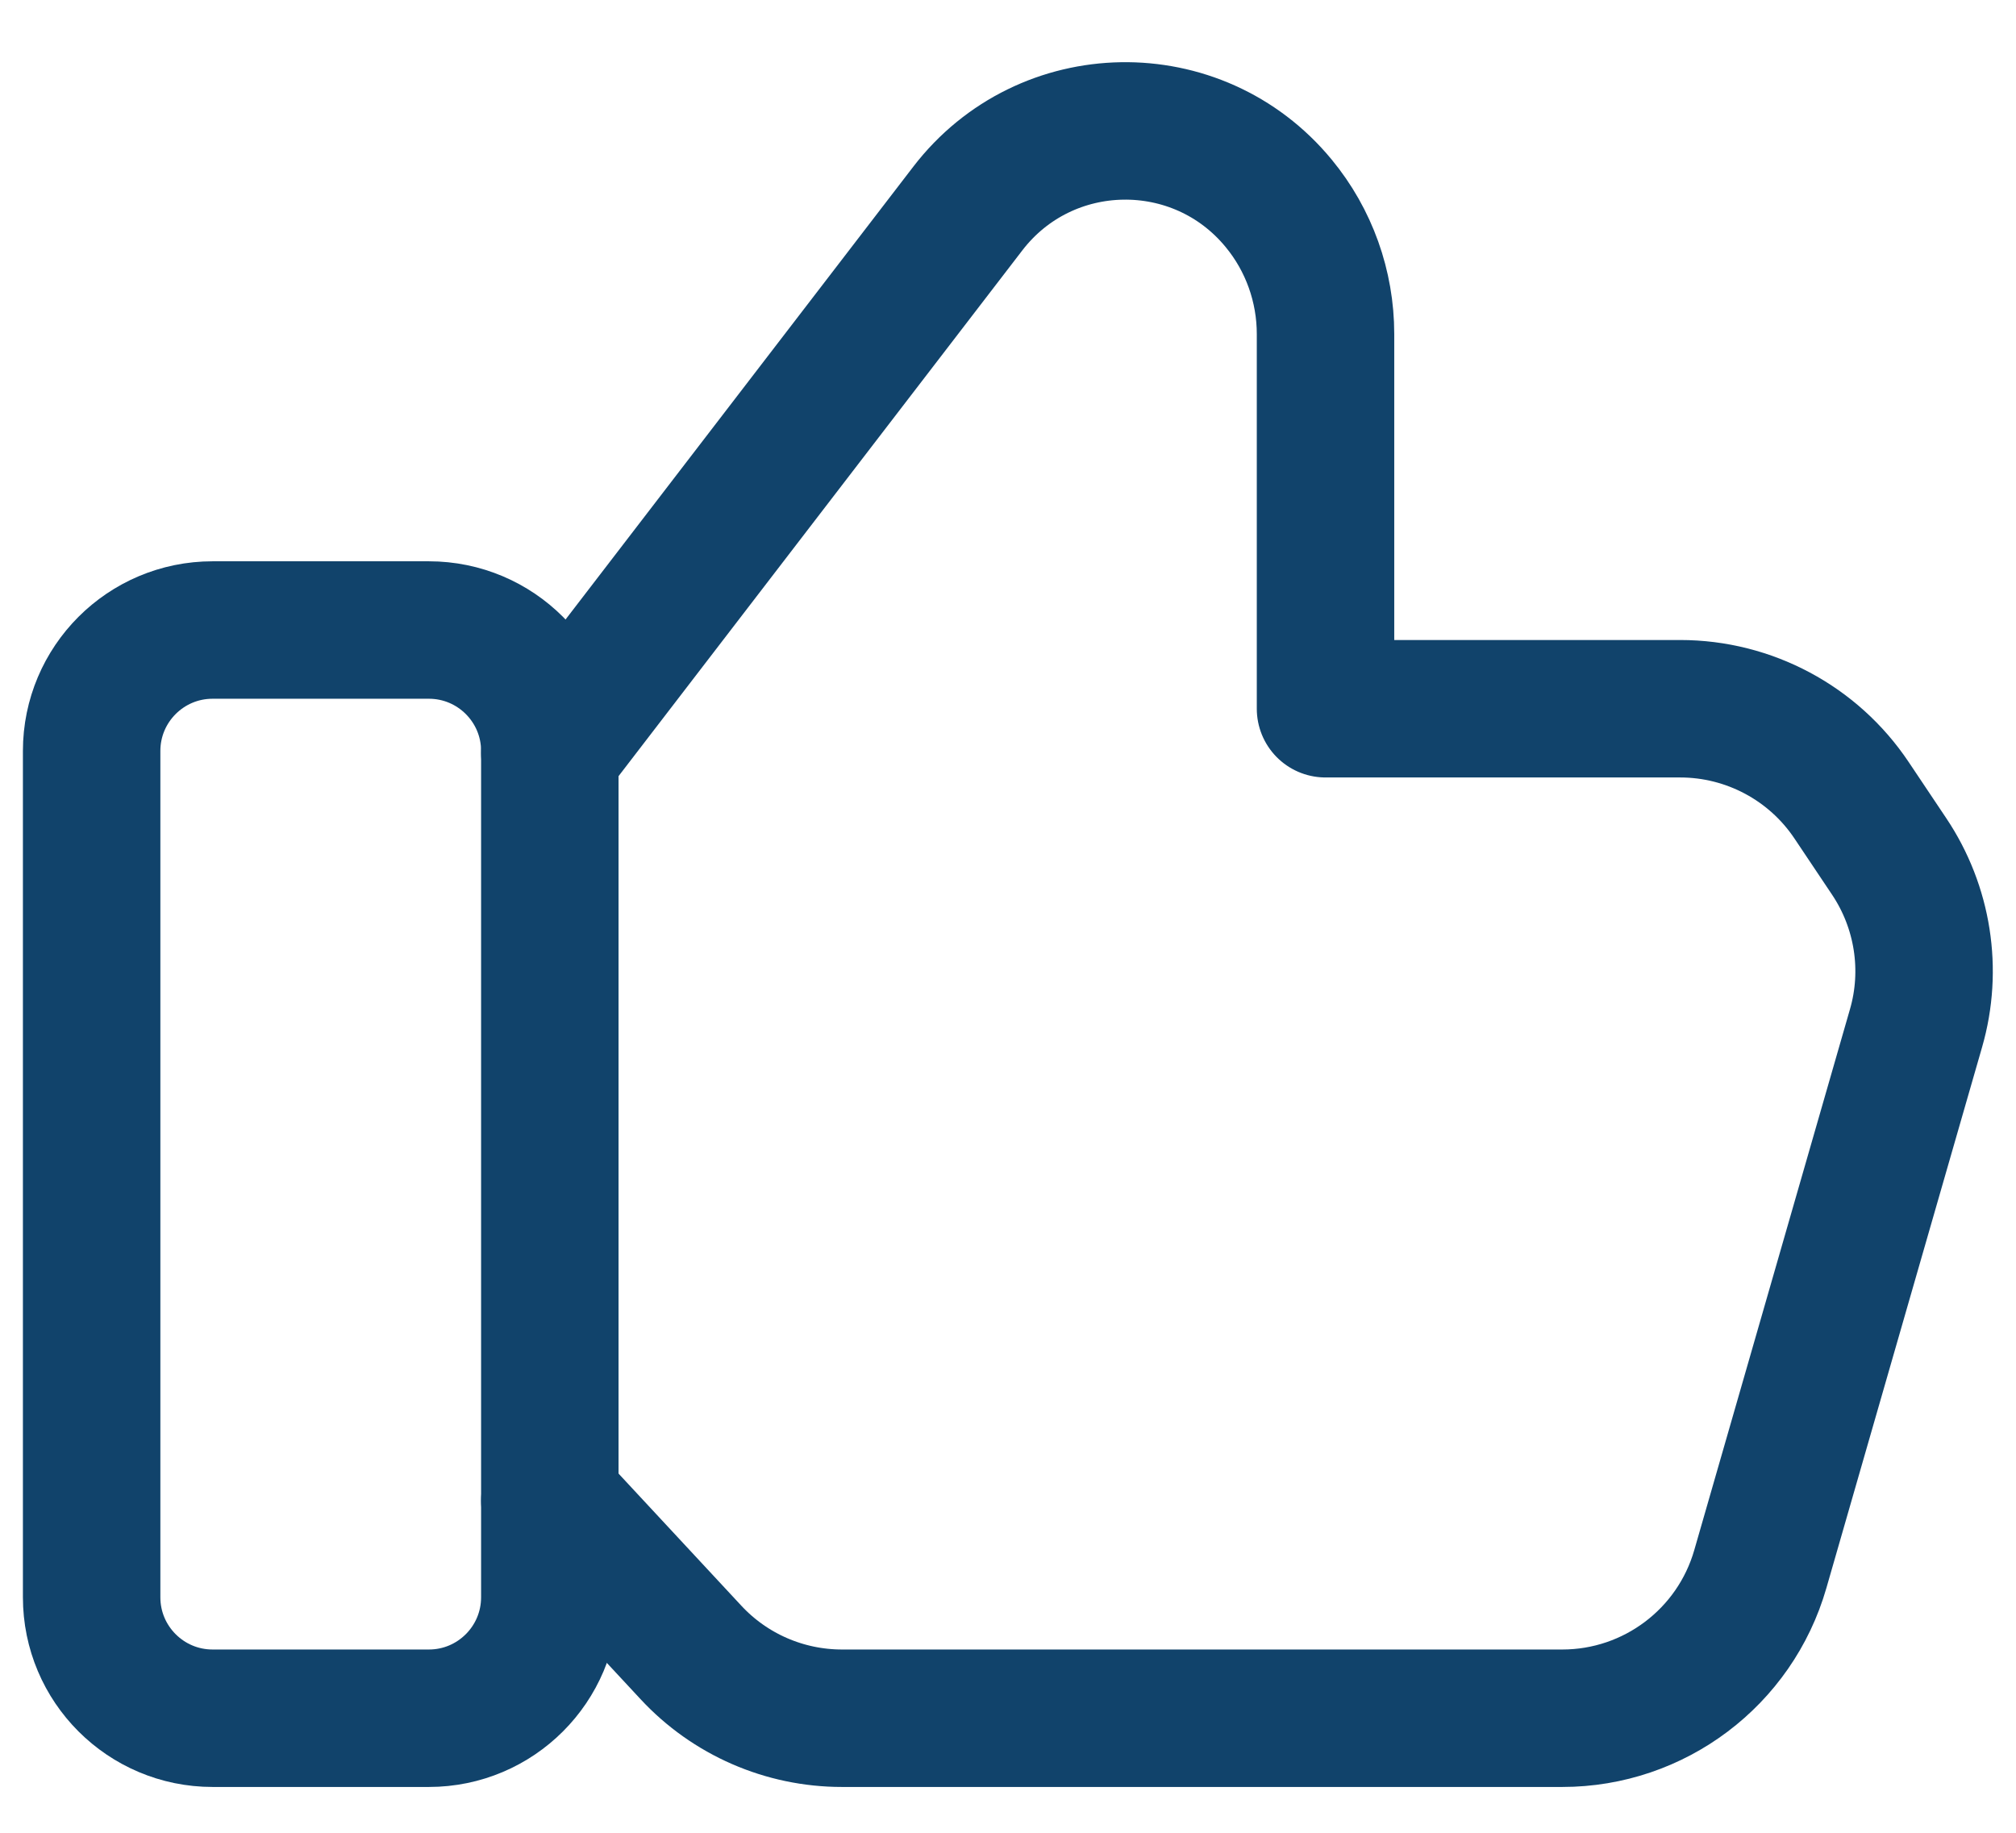
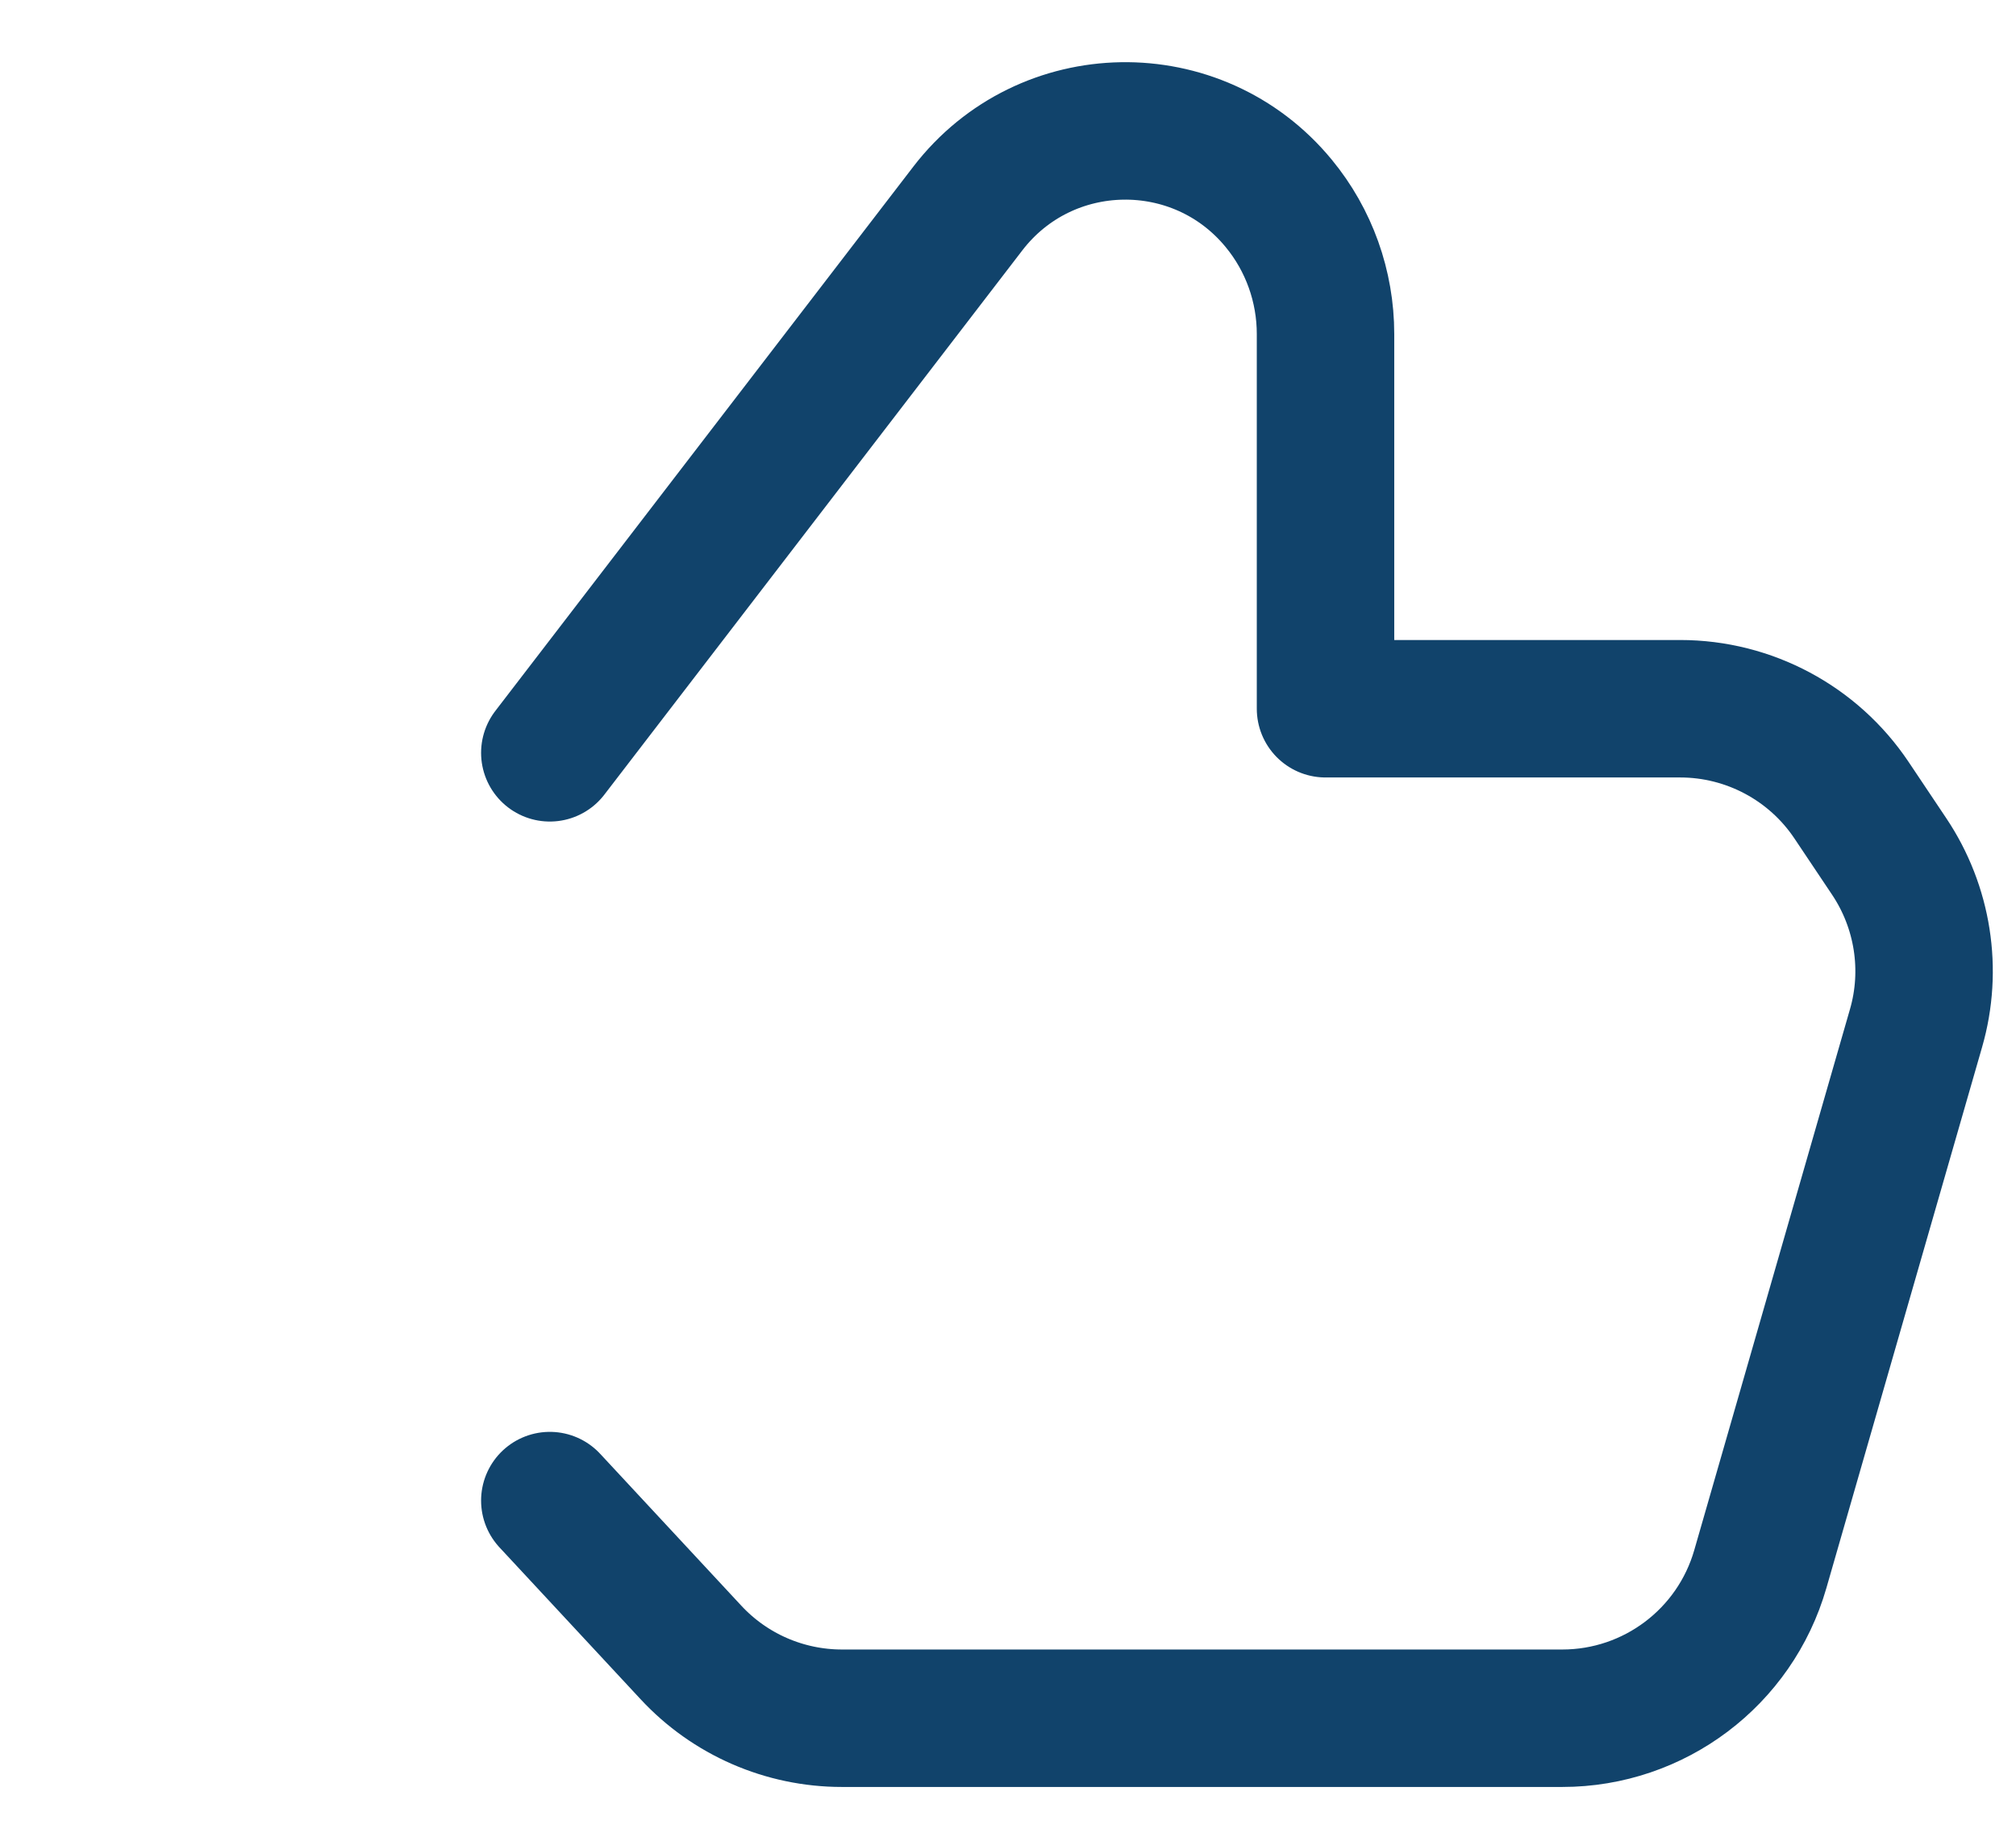
<svg xmlns="http://www.w3.org/2000/svg" width="22" height="20" viewBox="0 0 22 20" fill="none">
-   <path fill-rule="evenodd" clip-rule="evenodd" d="M4.68 18.75H2.32C1.591 18.75 1 18.159 1 17.43V8.195C1 7.466 1.591 6.875 2.32 6.875H4.68C5.409 6.875 6 7.466 6 8.195V17.43C6 18.159 5.409 18.75 4.68 18.75V18.75Z" stroke="#11436B" stroke-width="1.5" stroke-linecap="round" stroke-linejoin="round" />
  <path d="M6 8.215L10.561 2.276C11.41 1.17 13.068 1.142 13.954 2.219V2.219C14.285 2.62 14.465 3.125 14.465 3.645V7.734H18.335C19.086 7.734 19.788 8.109 20.205 8.732L20.616 9.346C20.985 9.897 21.093 10.584 20.909 11.22L19.21 17.122C18.933 18.086 18.051 18.75 17.049 18.75H9.188C8.562 18.75 7.965 18.49 7.54 18.032L6 16.375" stroke="#11436B" stroke-width="1.5" stroke-linecap="round" stroke-linejoin="round" />
</svg>